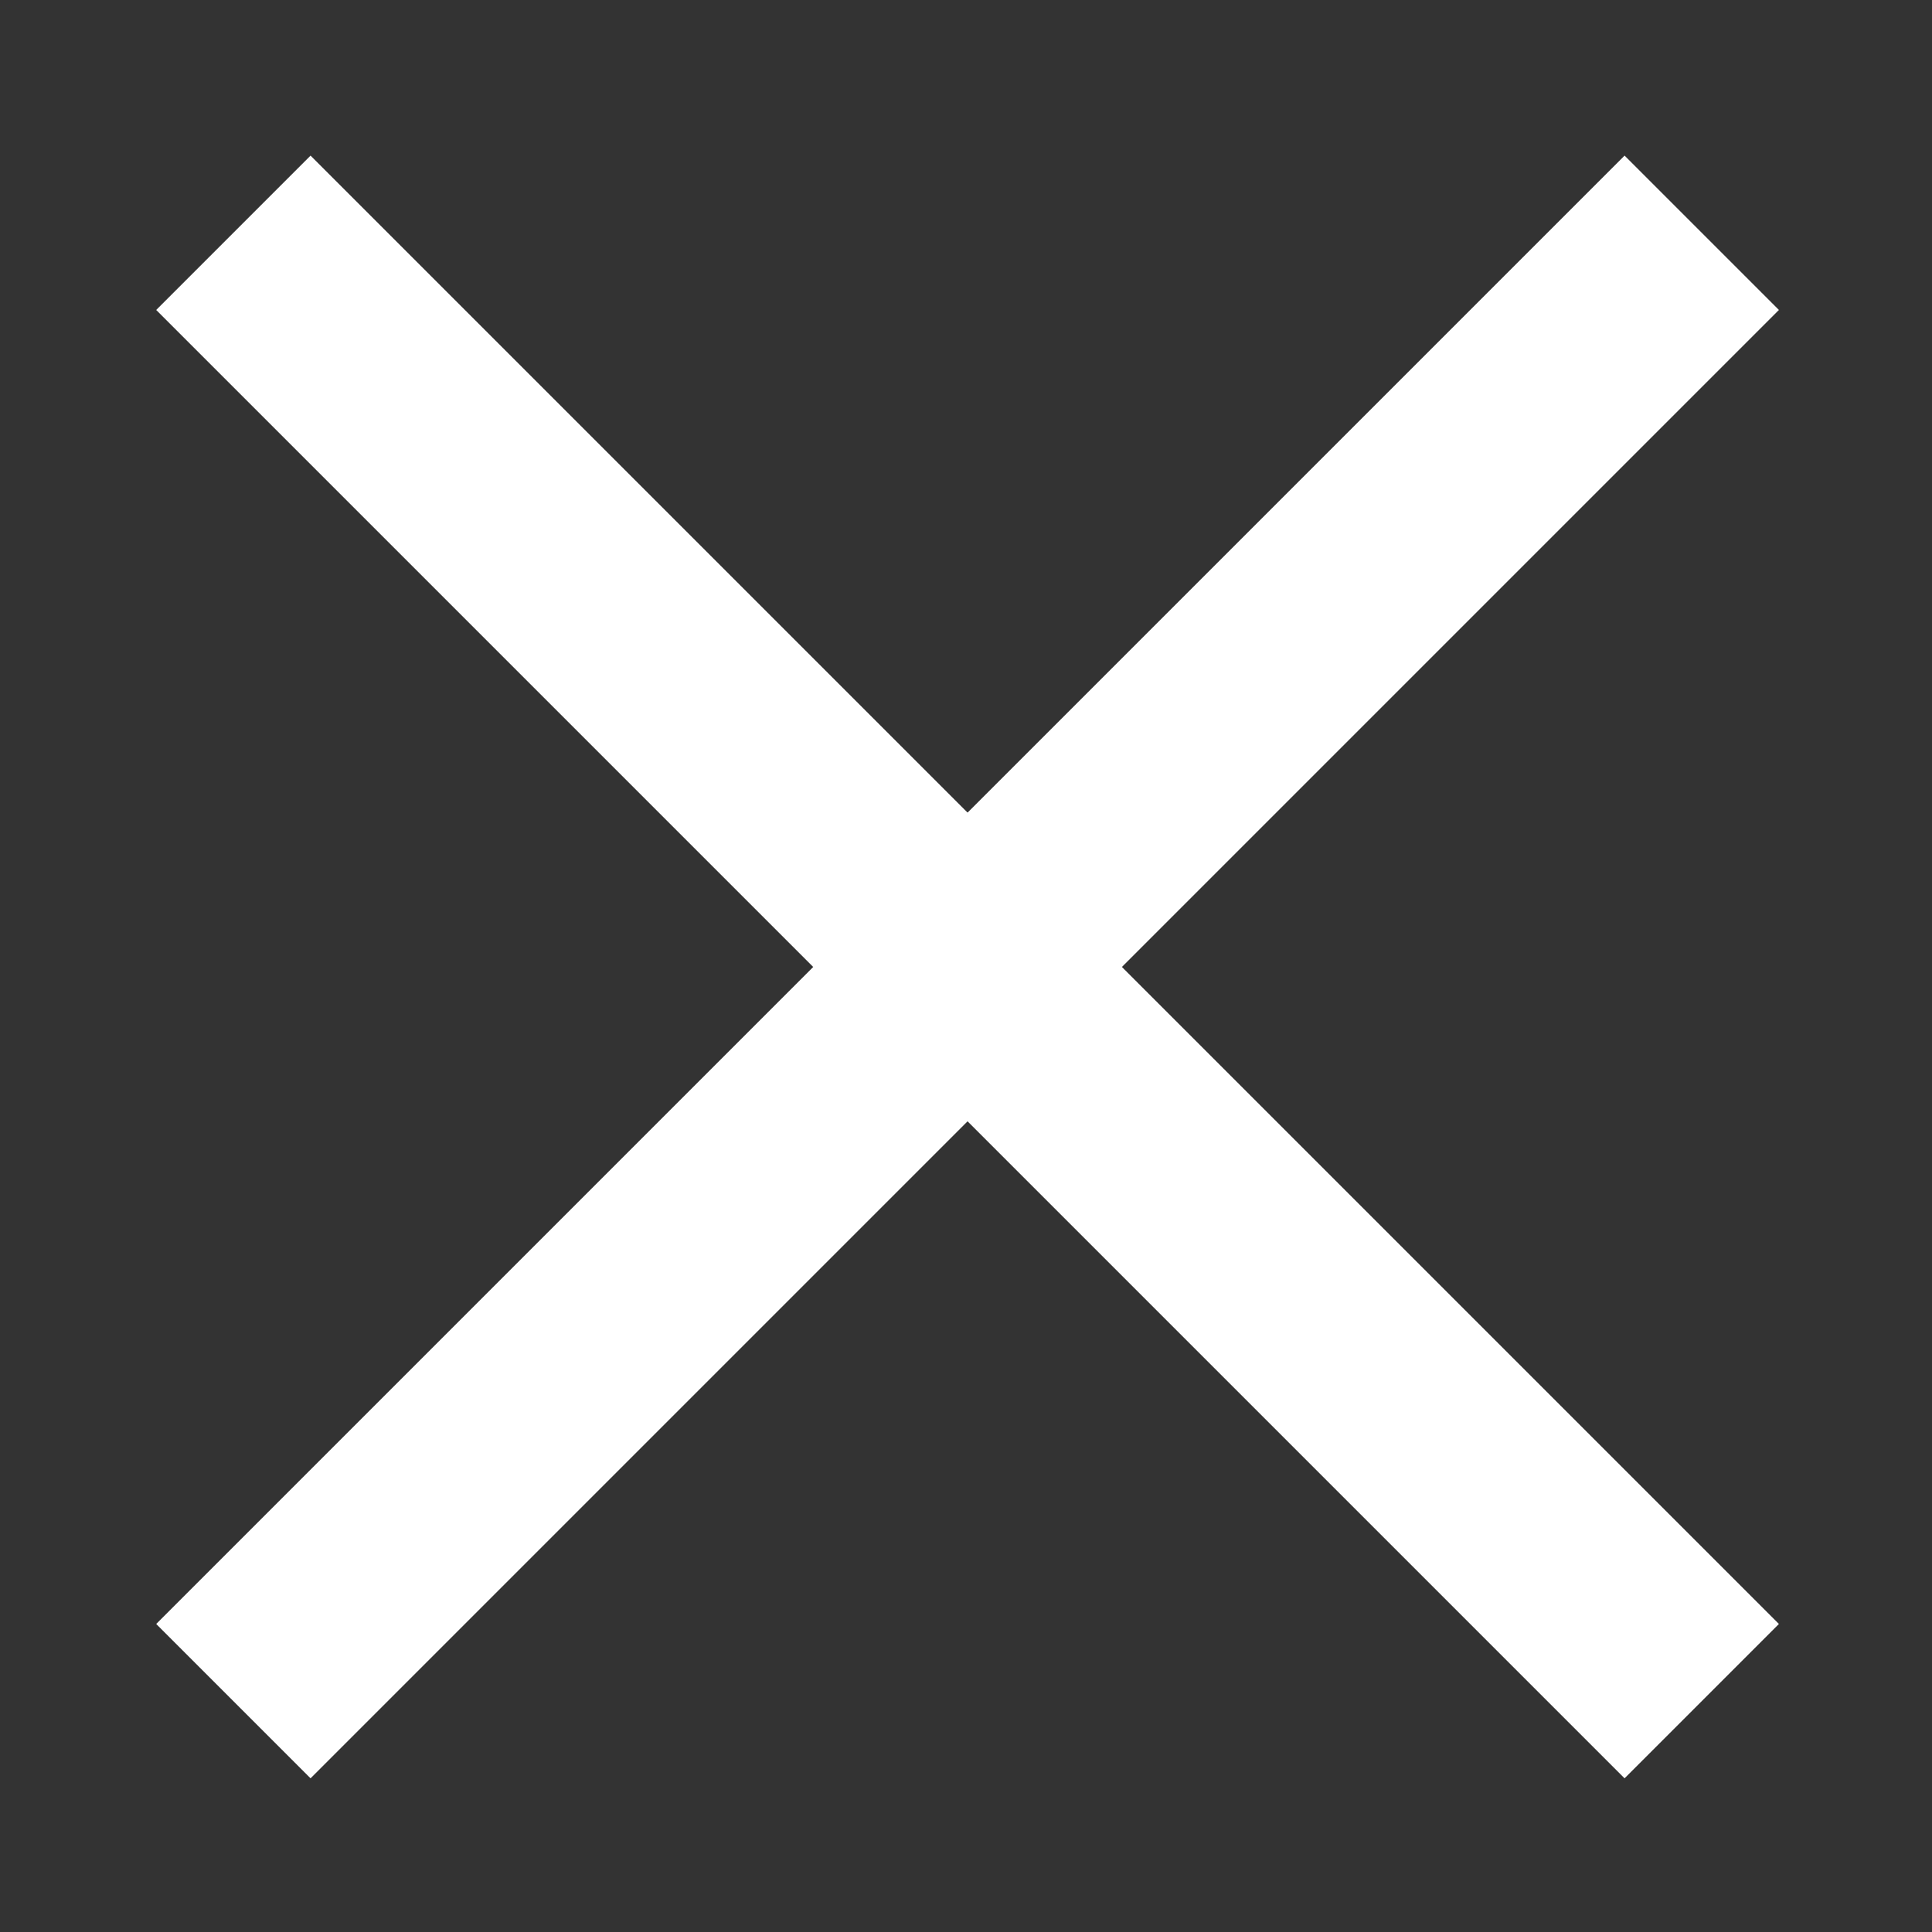
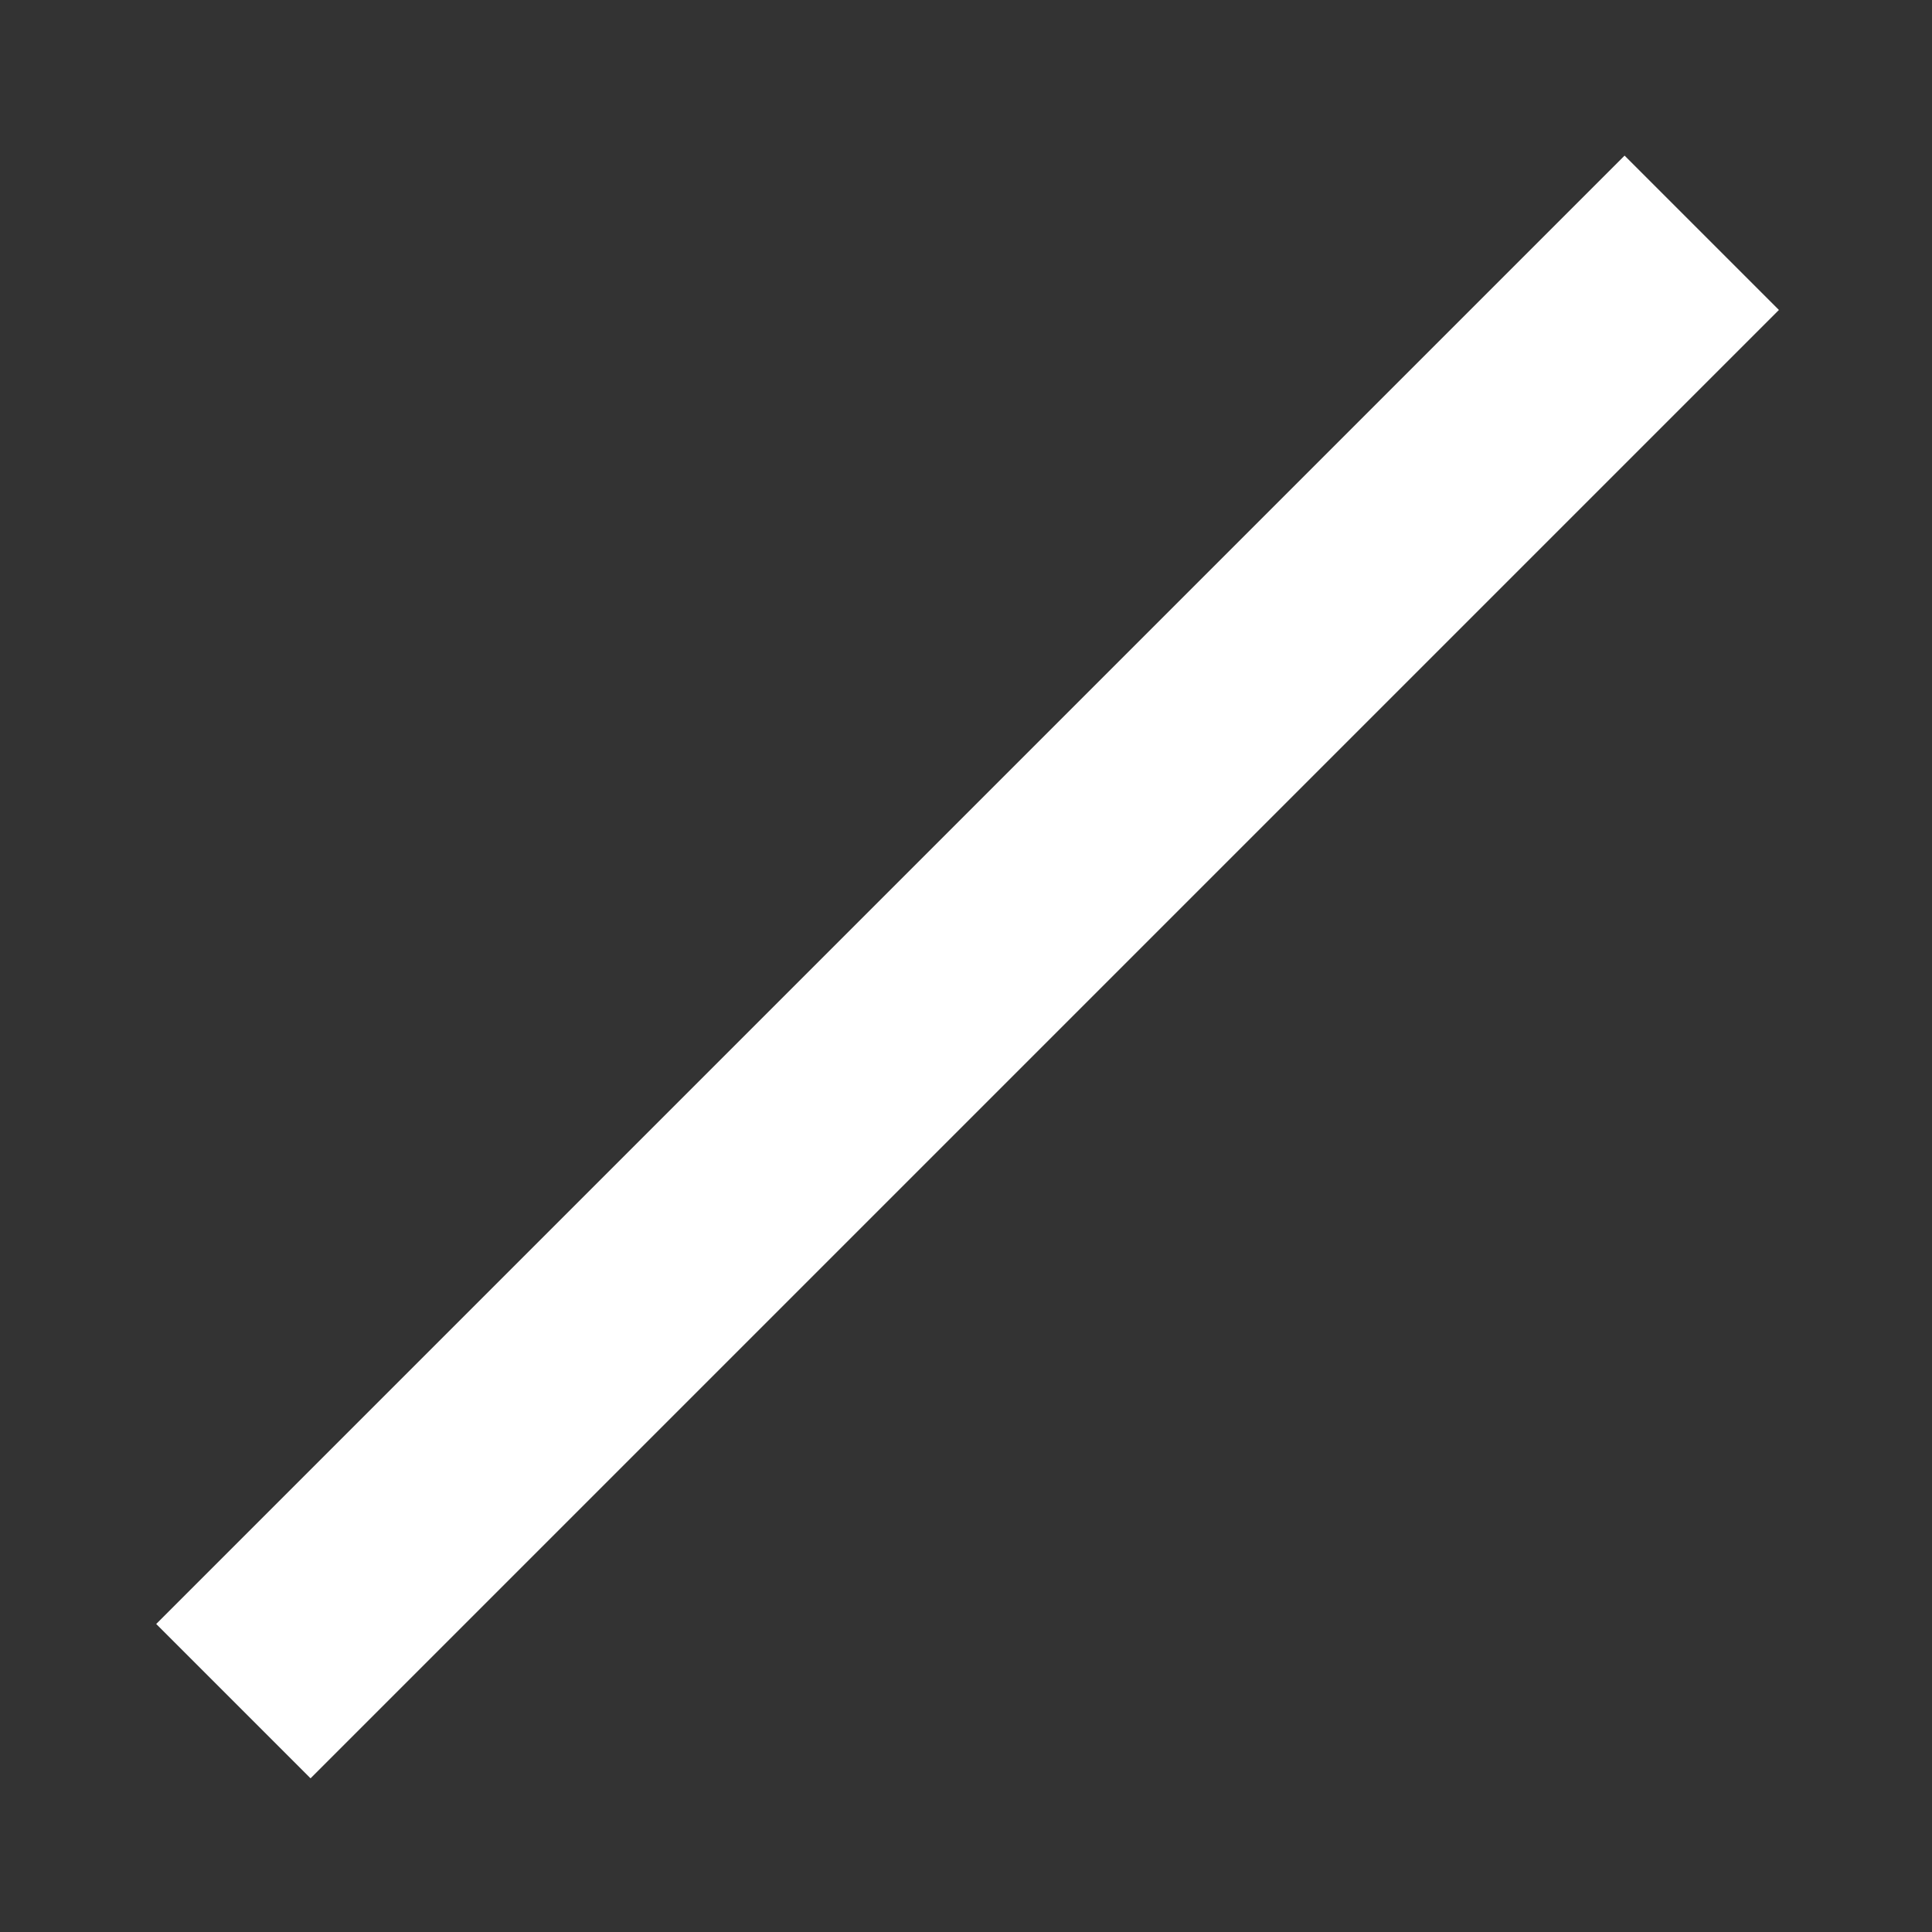
<svg xmlns="http://www.w3.org/2000/svg" version="1.1" id="Camada_1" x="0px" y="0px" viewBox="0 0 100 100" style="enable-background:new 0 0 100 100;" xml:space="preserve">
  <rect x="0" y="0" width="100" height="100" fill="#333333" stroke="none" />
  <style type="text/css">
	.st0{fill:none;stroke:white;stroke-width:5;stroke-miterlimit:10;}
	.st1{fill:white;stroke:white;stroke-width:5;stroke-miterlimit:10;}
</style>
  <g>
    <g>
-       <line class="st0" x1="13.8" y1="13.8" x2="86.2" y2="86.2" />
-       <rect x="46.9" y="-1.2" transform="matrix(0.707 -0.707 0.707 0.707 -20.69 50.05)" class="st1" width="6.3" height="102.5" />
-     </g>
+       </g>
    <g>
      <line class="st0" x1="86.2" y1="13.8" x2="13.8" y2="86.2" />
      <rect x="-1.2" y="46.9" transform="matrix(0.707 -0.707 0.707 0.707 -20.69 50.05)" class="st1" width="102.5" height="6.3" />
    </g>
  </g>
</svg>